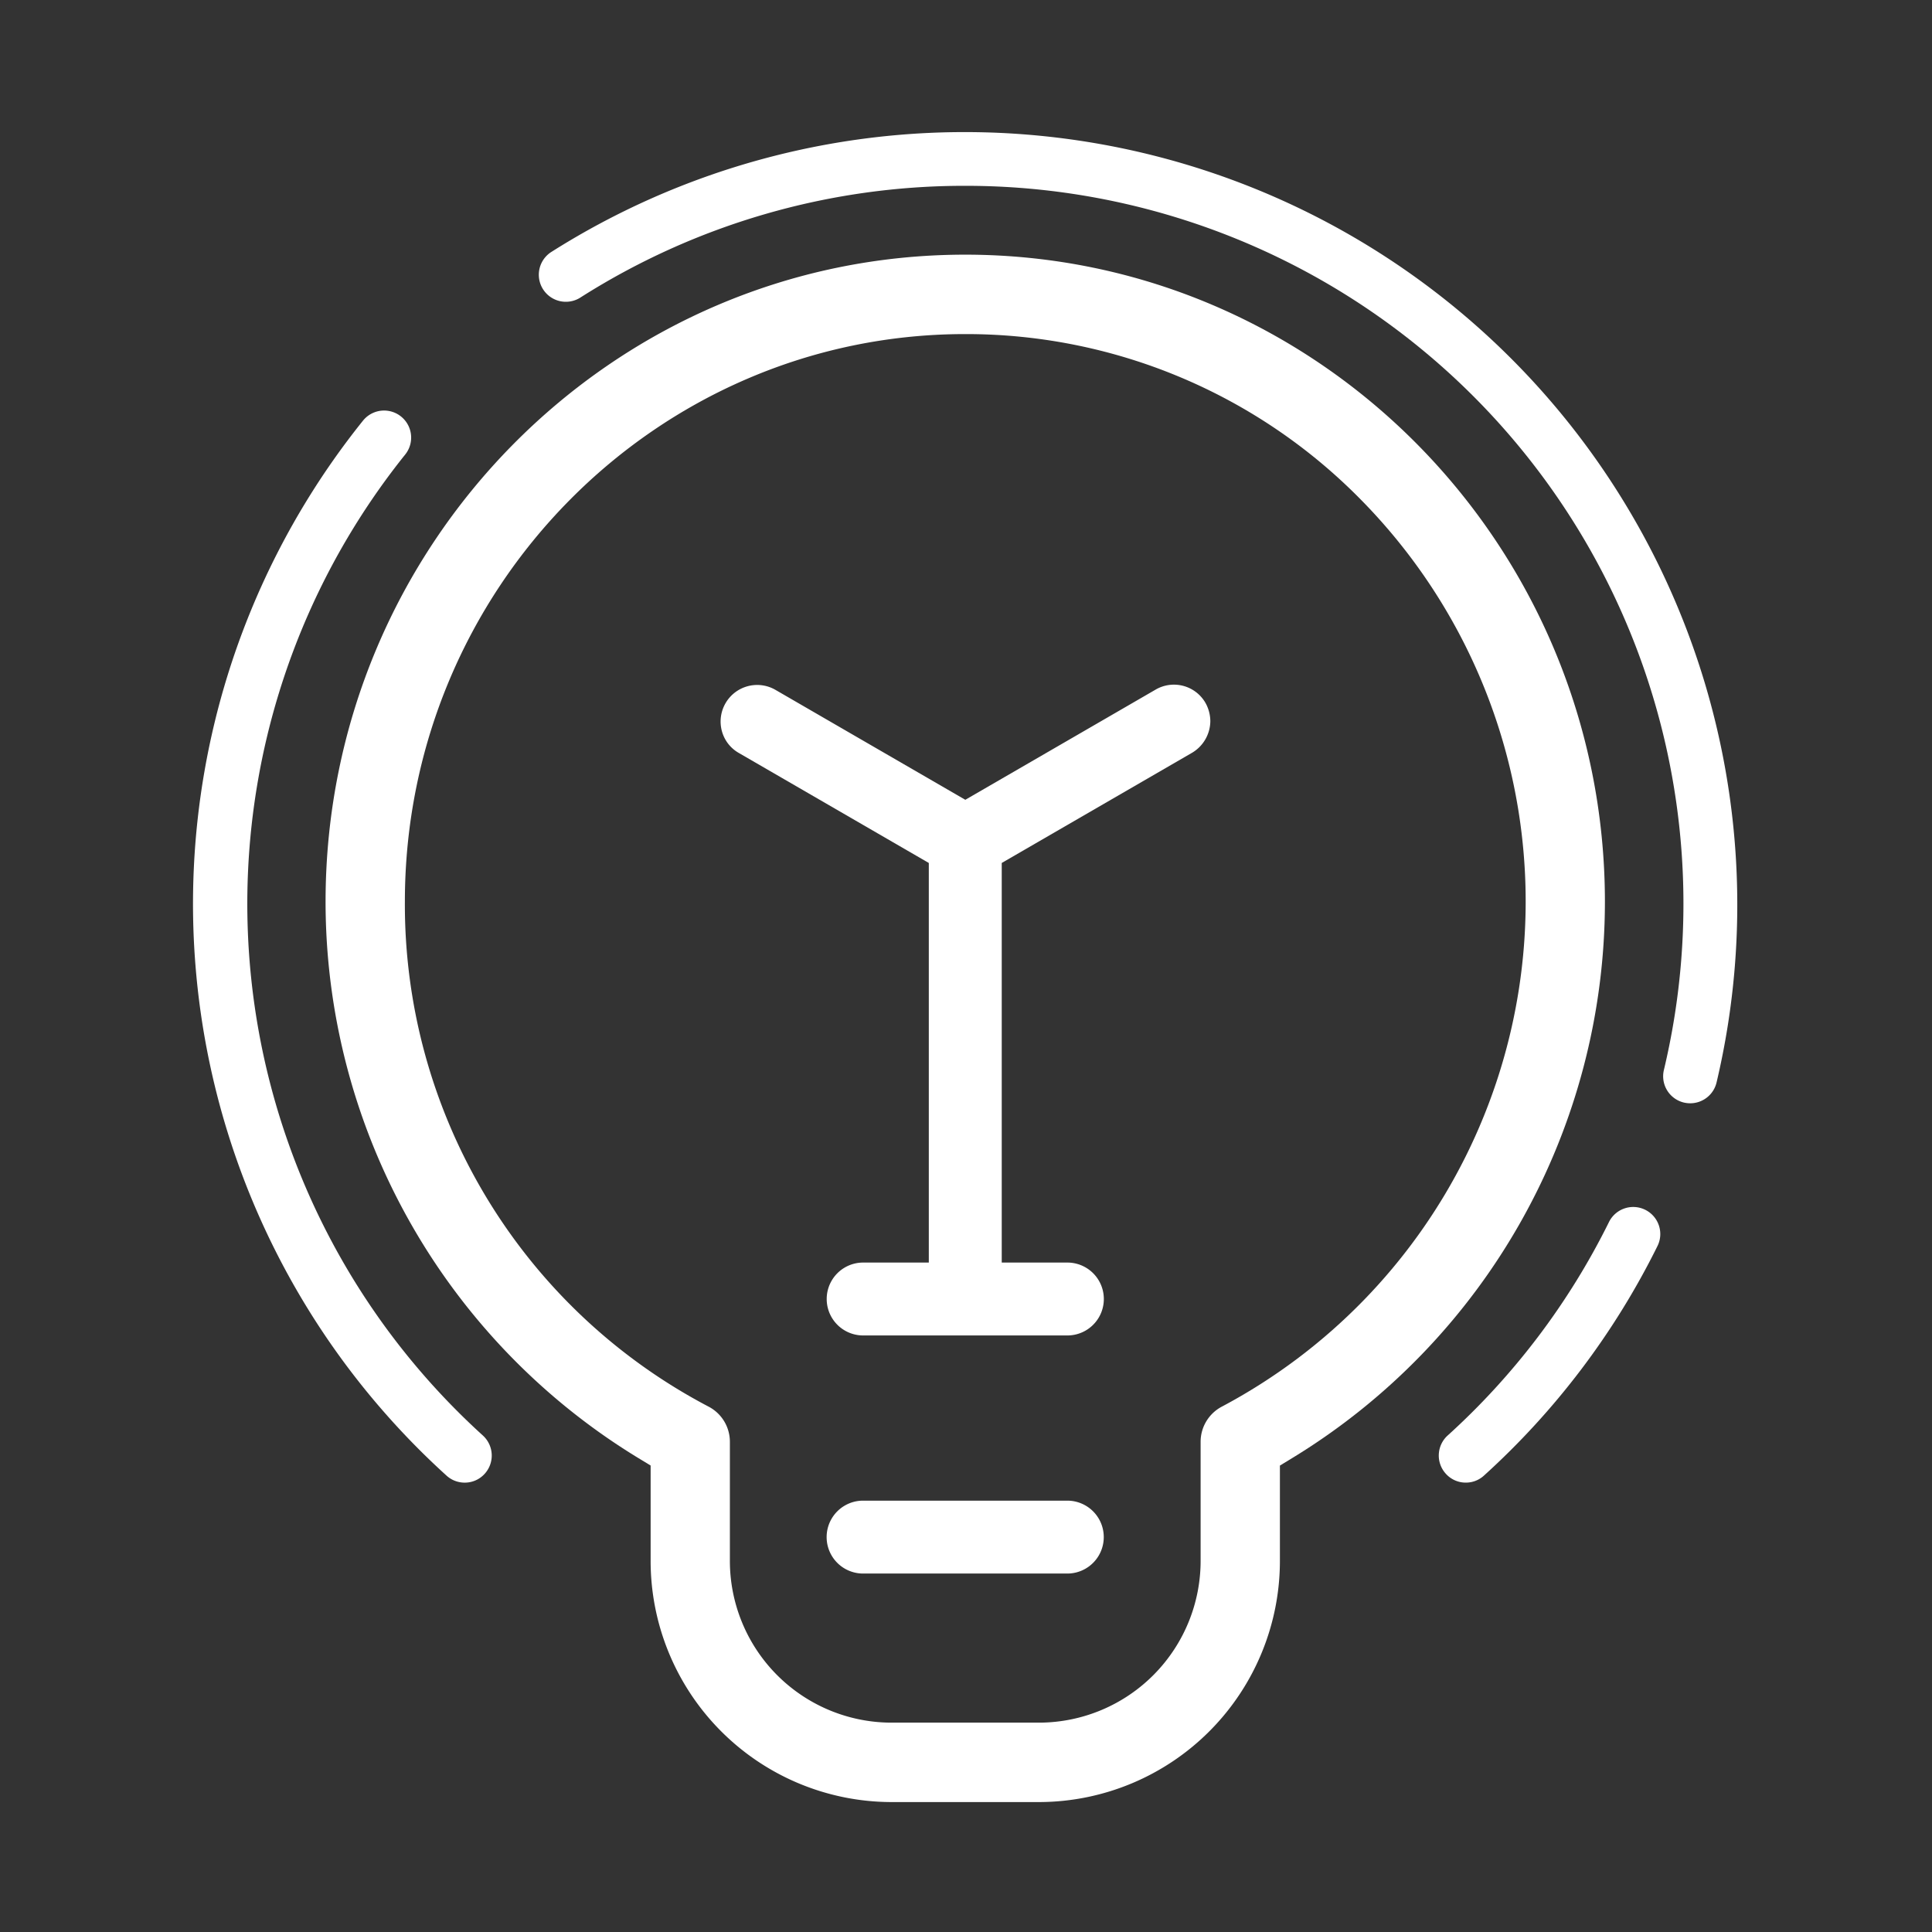
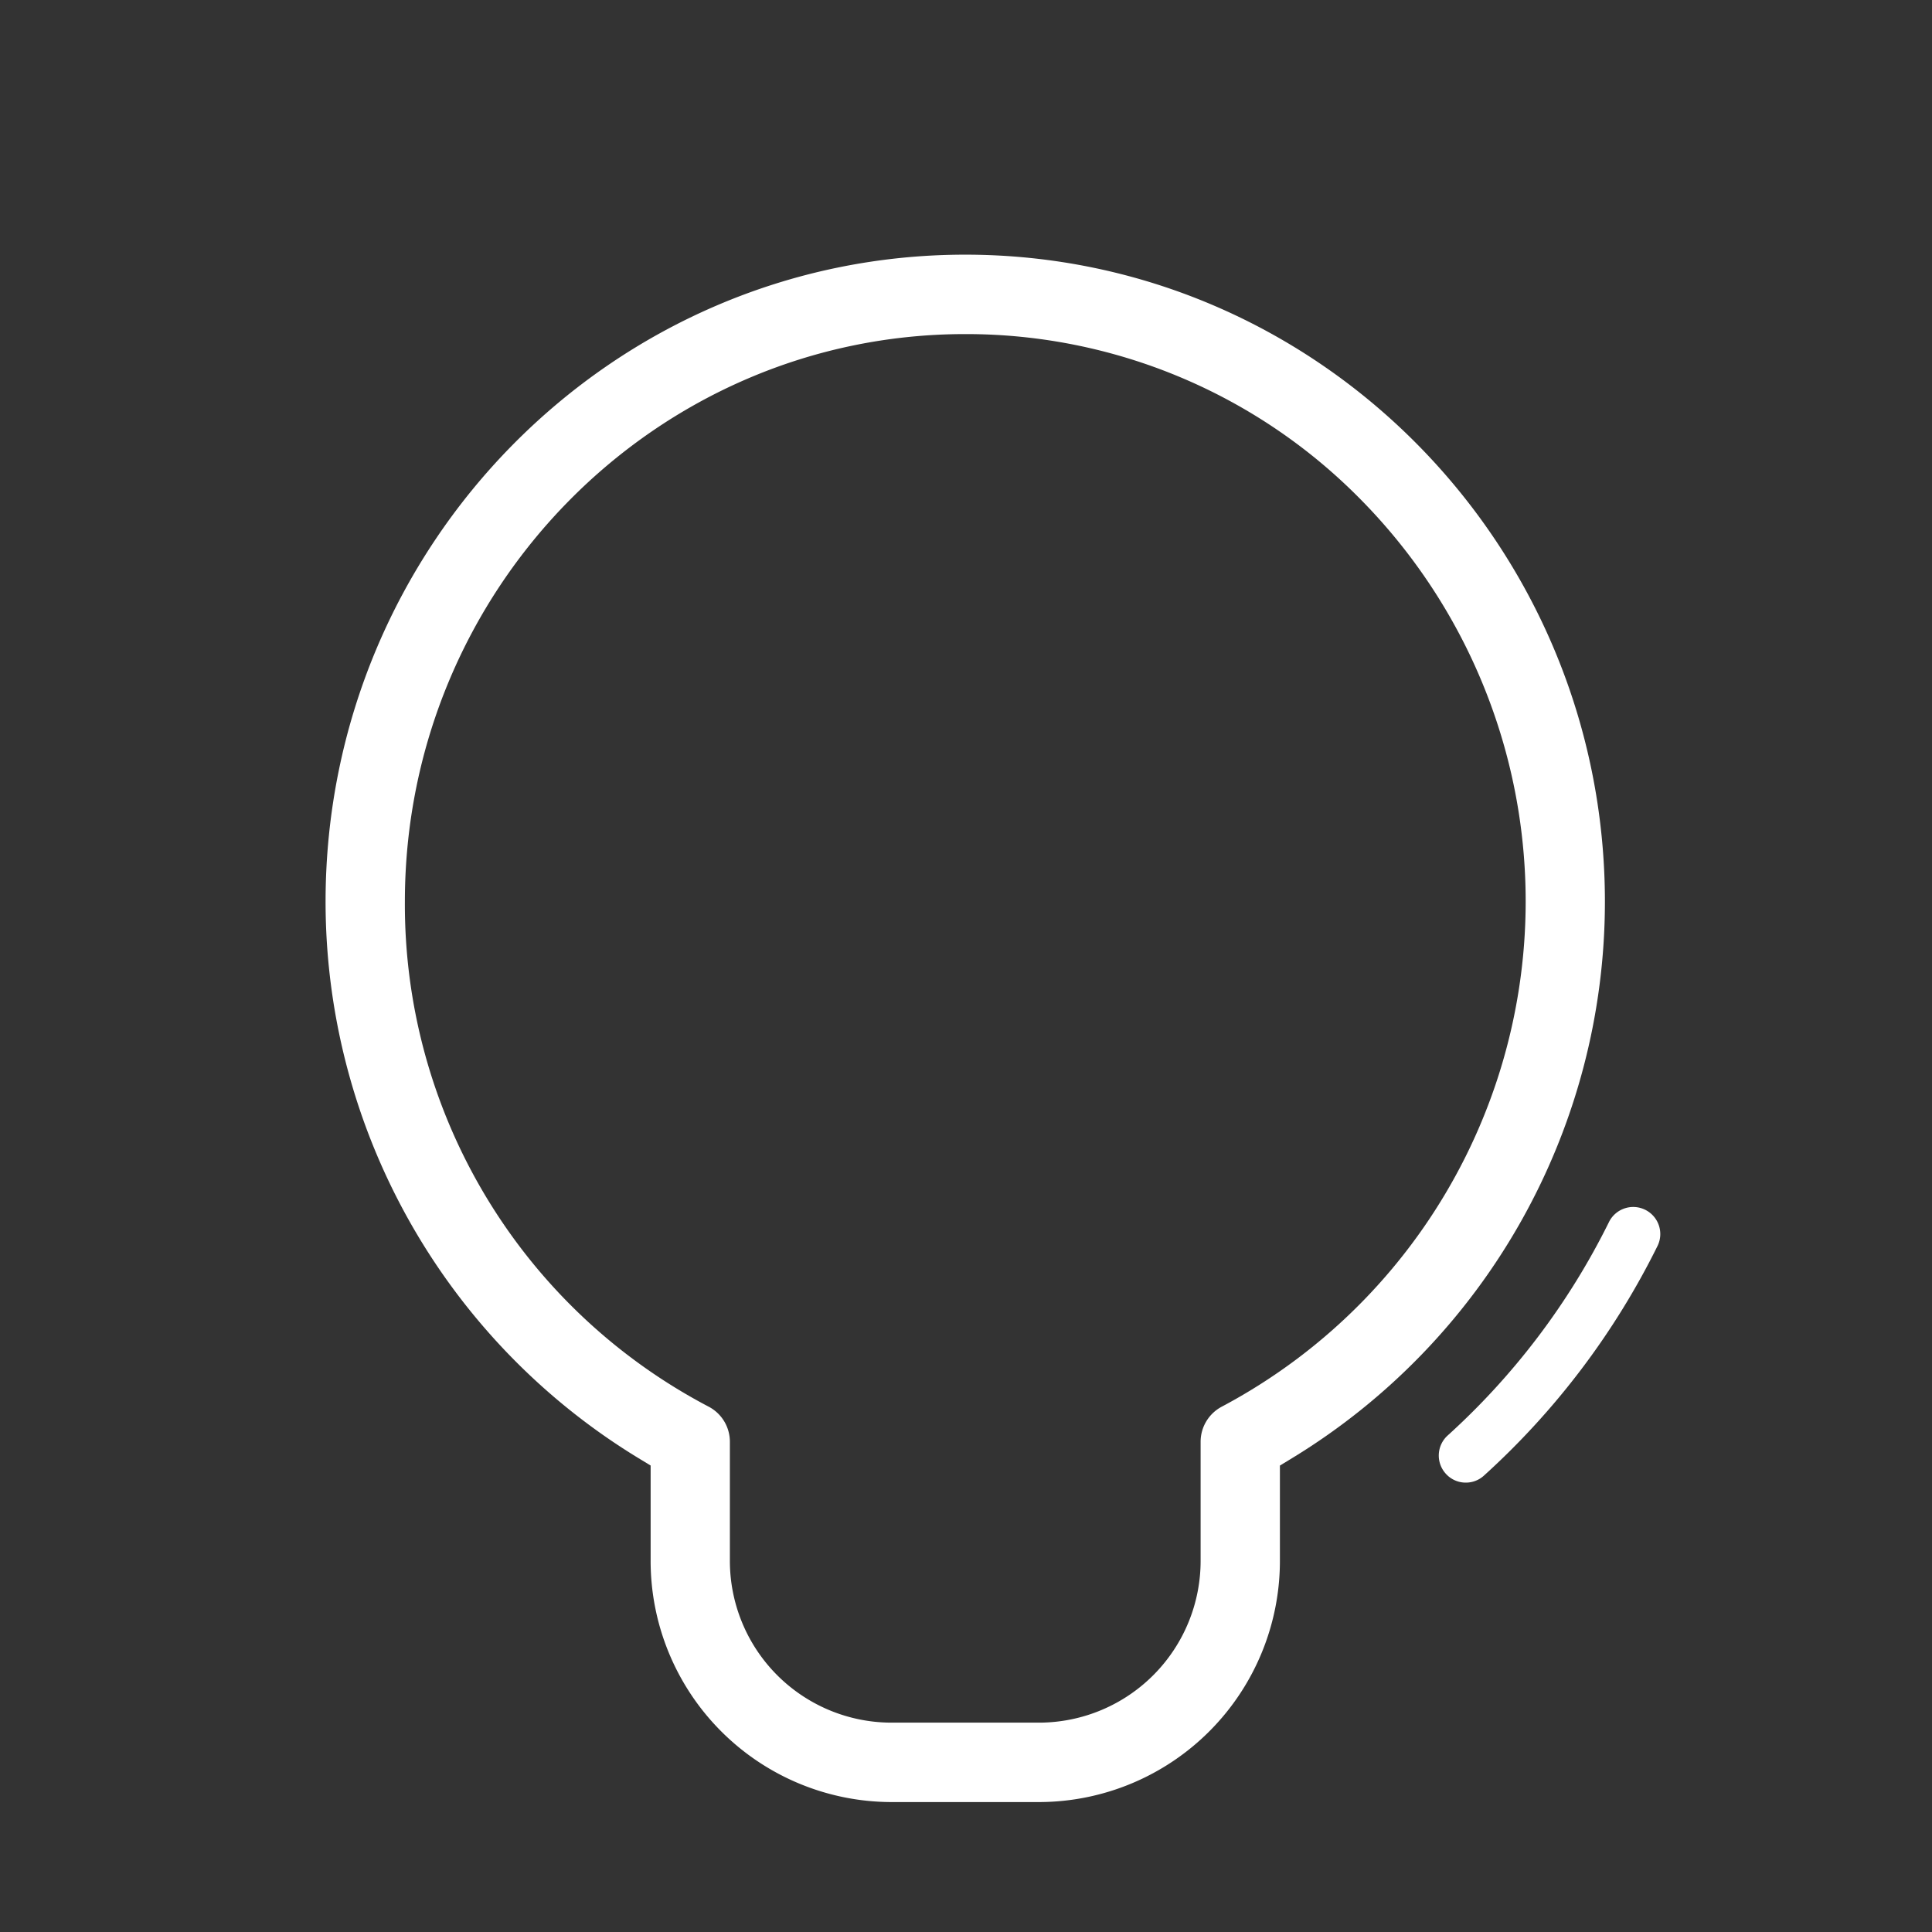
<svg xmlns="http://www.w3.org/2000/svg" width="140" height="140" viewBox="0 0 140 140">
  <rect x="0" y="0" width="140" height="140" fill="#333333" stroke="none" />
  <g id="Group_110" data-name="Group 110" transform="translate(-7121 -1301)">
    <g id="Group_106" data-name="Group 106" transform="translate(7135 1310.545)">
      <path id="Path_31" data-name="Path 31" d="M183.967,546.411h10.867A17.482,17.482,0,0,0,212.2,528.856v-6.828l.942-.574a47.228,47.228,0,0,0,22.609-40.273c0-25.863-20.791-46.9-46.353-46.9s-46.353,21.032-46.353,46.891v0a47.235,47.235,0,0,0,22.609,40.278l.946.574v6.824A17.479,17.479,0,0,0,183.967,546.411Zm-35.175-65.243c0-22.675,18.216-41.132,40.606-41.132h0a40.1,40.1,0,0,1,28.706,12.036A41.451,41.451,0,0,1,208,517.753a2.88,2.88,0,0,0-1.546,2.553v8.55a11.726,11.726,0,0,1-11.624,11.8H183.967a11.723,11.723,0,0,1-11.624-11.8v-8.55a2.873,2.873,0,0,0-1.542-2.549A41.082,41.082,0,0,1,148.792,481.168Z" transform="translate(-133.453 -425.372)" fill="#fff" />
-       <path id="Path_32" data-name="Path 32" d="M168.776,454.9h-14.8a2.641,2.641,0,1,0,0,5.282h14.8a2.641,2.641,0,1,0,0-5.282Z" transform="translate(-105.434 -355.702)" fill="#fff" />
-       <path id="Path_33" data-name="Path 33" d="M185.068,444.037a2.748,2.748,0,0,0-.372-1.349,2.636,2.636,0,0,0-3.6-.924l-13.783,7.98-13.775-7.976a2.648,2.648,0,0,0-3.6.977,2.645,2.645,0,0,0-.267,2.011,2.6,2.6,0,0,0,1.222,1.59l13.775,7.976v28.956H159.91a2.641,2.641,0,1,0,0,5.282h14.8a2.641,2.641,0,1,0,0-5.282h-4.757V454.321l13.762-7.967A2.693,2.693,0,0,0,185.068,444.037Z" transform="translate(-111.363 -401.333)" fill="#fff" />
      <g id="Group_103" data-name="Group 103" transform="translate(90.26 77.942)">
        <path id="Path_34" data-name="Path 34" d="M163.422,469.994a1.937,1.937,0,0,1-1.45-.644,1.96,1.96,0,0,1,.131-2.768,51.913,51.913,0,0,0,11.681-15.448,1.961,1.961,0,1,1,3.513,1.743,55.829,55.829,0,0,1-12.562,16.609A1.938,1.938,0,0,1,163.422,469.994Z" transform="translate(-161.463 -450.045)" fill="#fff" />
      </g>
      <g id="Group_104" data-name="Group 104" transform="translate(25.016)">
-         <path id="Path_35" data-name="Path 35" d="M230.032,502.653a2.045,2.045,0,0,1-.456-.052,1.959,1.959,0,0,1-1.454-2.357,52.015,52.015,0,0,0-50.627-64.074,51.837,51.837,0,0,0-27.918,8.116,1.959,1.959,0,0,1-2.1-3.307,55.986,55.986,0,0,1,84.462,60.167A1.961,1.961,0,0,1,230.032,502.653Z" transform="translate(-146.567 -432.25)" fill="#fff" />
-       </g>
+         </g>
      <g id="Group_105" data-name="Group 105" transform="translate(0 20.206)">
-         <path id="Path_36" data-name="Path 36" d="M160.53,514.549a1.948,1.948,0,0,1-1.318-.508,55.916,55.916,0,0,1-6.053-76.447,1.961,1.961,0,0,1,3.057,2.457,52.027,52.027,0,0,0,5.633,71.086,1.964,1.964,0,0,1,.131,2.768A1.937,1.937,0,0,1,160.53,514.549Z" transform="translate(-140.855 -436.863)" fill="#fff" />
-       </g>
+         </g>
    </g>
    <rect id="Rectangle_35" data-name="Rectangle 35" width="140" height="140" transform="translate(7121 1301)" fill="none" />
  </g>
</svg>